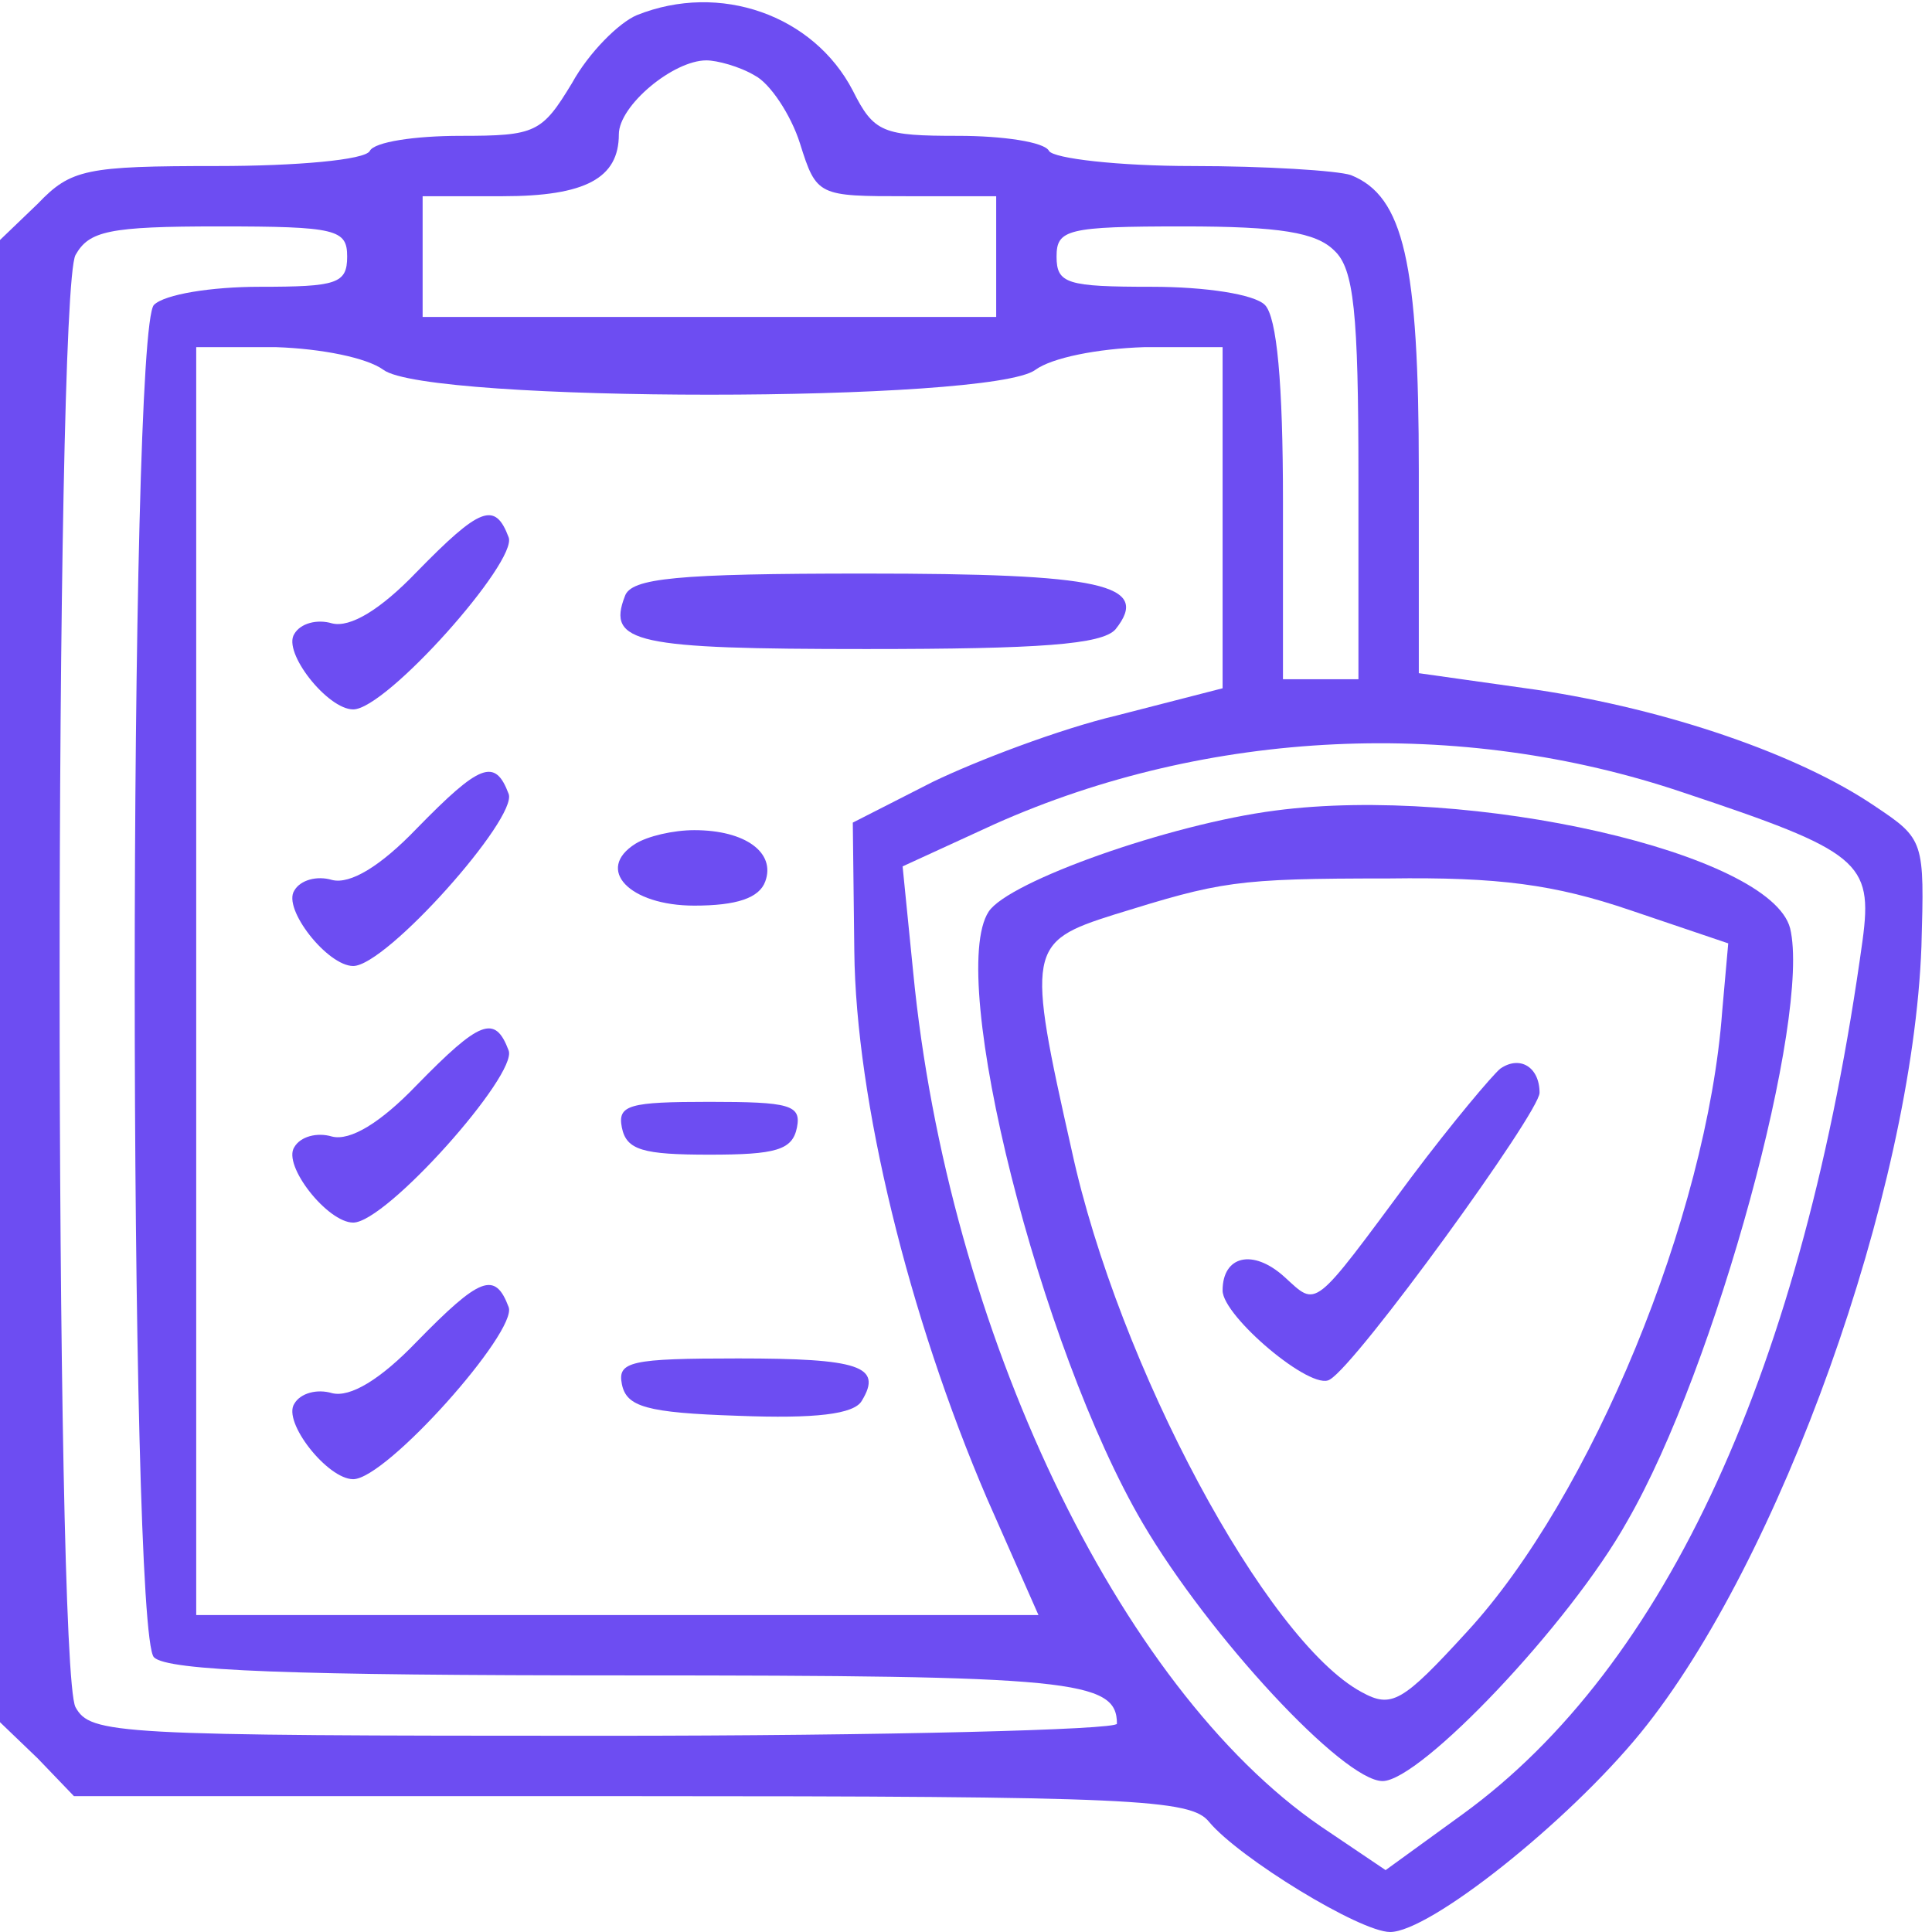
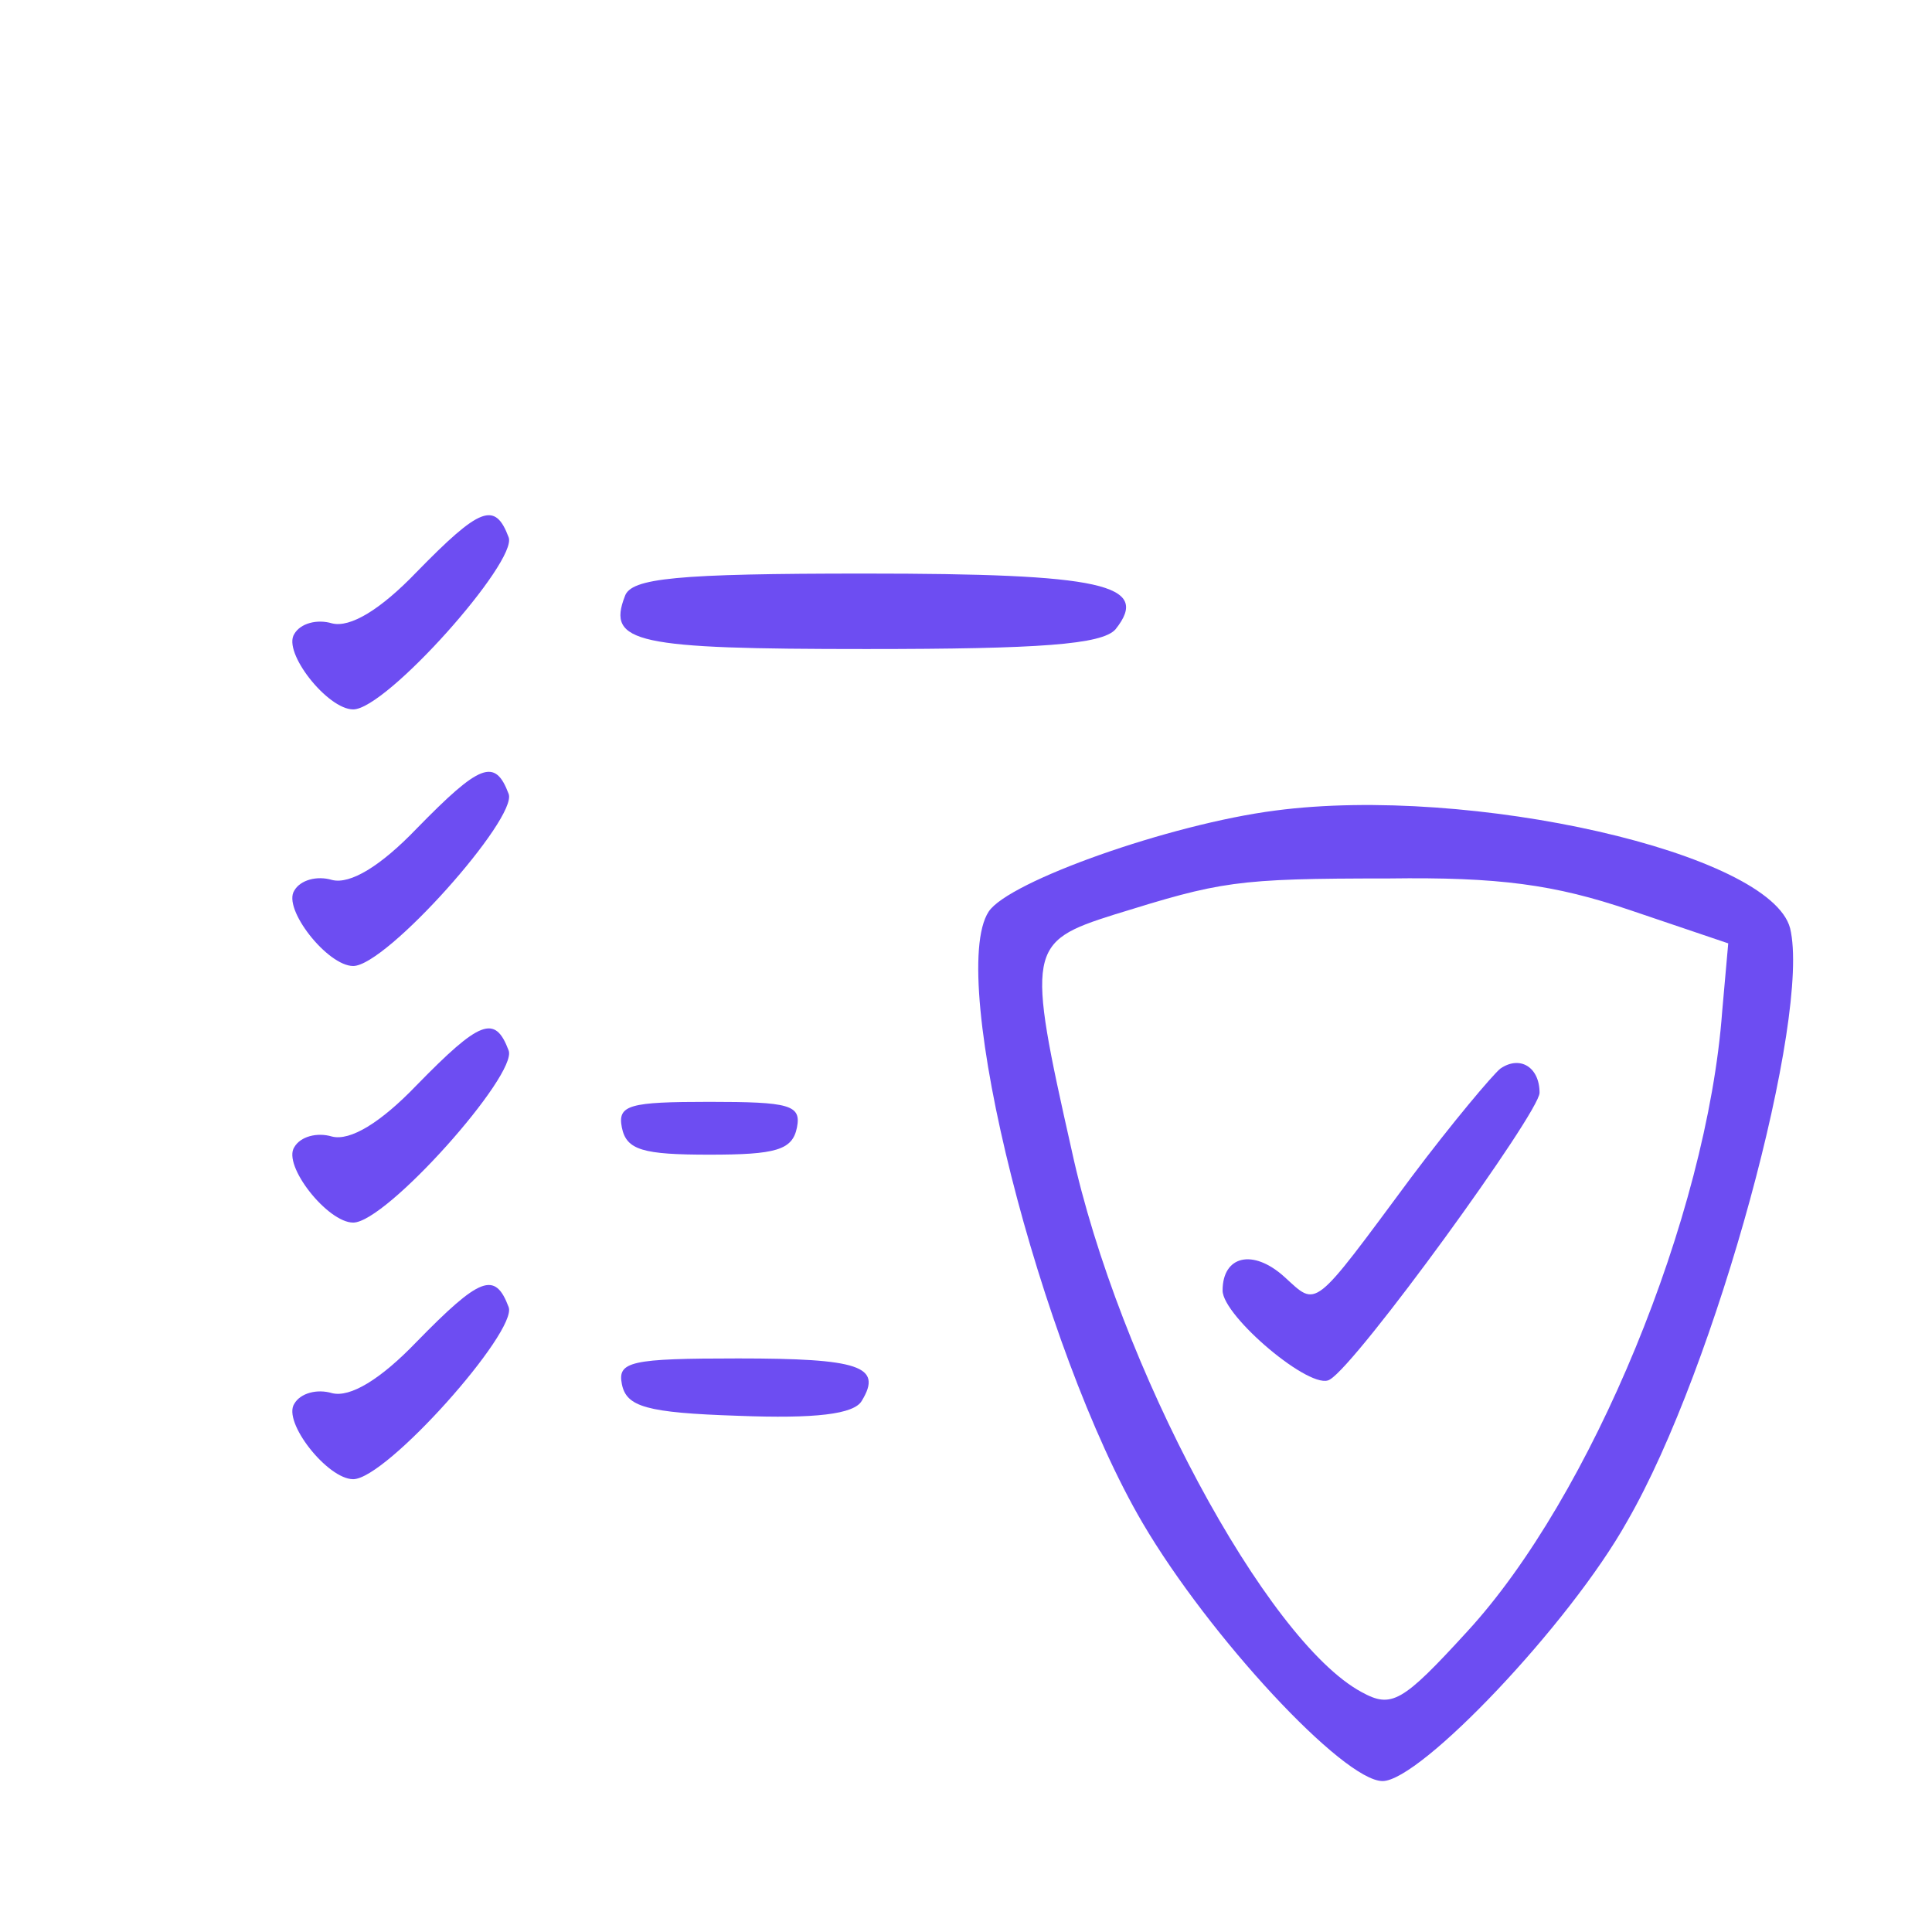
<svg xmlns="http://www.w3.org/2000/svg" version="1.0" width="128pt" height="128pt" viewBox="0 0 128 128" preserveAspectRatio="xMidYMid meet">
  <g transform="translate(0,128) scale(0.1,-0.1)" fill="#6d4df2" stroke="none">
-     <path d="M422 1270 c-12 -5 -32 -25 -43 -45 -20 -33 -24 -35 -74 -35 -30 0 -57 -4 -60 -10 -3 -6 -49 -10 -101 -10 -87 0 -97 -2 -119 -25 l-25 -24 0 -491 0 -491 25 -24 24 -25 369 0 c333 0 371 -2 383 -17 20 -24 100 -73 120 -73 26 0 117 72 166 132 92 113 180 358 186 521 2 70 2 71 -31 93 -50 34 -137 64 -224 77 l-78 11 0 134 c0 138 -10 182 -45 196 -9 3 -57 6 -105 6 -49 0 -92 5 -95 10 -3 6 -31 10 -60 10 -50 0 -56 2 -70 30 -26 50 -88 72 -143 50z m78 -40 c10 -5 24 -26 30 -45 11 -35 12 -35 71 -35 l59 0 0 -40 0 -40 -190 0 -190 0 0 40 0 40 53 0 c55 0 77 12 77 41 0 19 36 49 58 49 7 0 22 -4 32 -10z m-270 -120 c0 -18 -7 -20 -58 -20 -32 0 -63 -5 -70 -12 -17 -17 -17 -879 0 -896 9 -9 92 -12 313 -12 295 0 325 -3 325 -32 0 -4 -153 -8 -340 -8 -325 0 -340 1 -350 19 -14 27 -14 935 0 962 9 16 22 19 95 19 78 0 85 -2 85 -20z m654 4 c13 -12 16 -41 16 -150 l0 -134 -25 0 -25 0 0 118 c0 78 -4 122 -12 130 -7 7 -39 12 -75 12 -56 0 -63 2 -63 20 0 18 7 20 84 20 64 0 88 -4 100 -16z m-630 -79 c29 -22 403 -22 432 0 11 8 41 14 72 15 l52 0 0 -113 0 -113 -70 -18 c-38 -9 -93 -30 -122 -44 l-53 -27 1 -85 c1 -99 36 -242 88 -363 l34 -77 -279 0 -279 0 0 420 0 420 53 0 c30 -1 60 -7 71 -15z m861 -280 c117 -39 126 -46 119 -98 -39 -283 -130 -481 -265 -579 l-51 -37 -43 29 c-134 92 -247 329 -270 566 l-7 70 61 28 c141 63 308 71 456 21z" />
-     <path d="M276 901 c-24 -25 -44 -37 -56 -34 -10 3 -21 0 -25 -7 -8 -12 22 -50 39 -50 22 0 109 98 103 114 -9 24 -19 20 -61 -23z" />
+     <path d="M276 901 c-24 -25 -44 -37 -56 -34 -10 3 -21 0 -25 -7 -8 -12 22 -50 39 -50 22 0 109 98 103 114 -9 24 -19 20 -61 -23" />
    <path d="M414 885 c-12 -31 7 -35 160 -35 115 0 156 3 165 13 24 30 -9 37 -166 37 -125 0 -155 -3 -159 -15z" />
    <path d="M276 731 c-24 -25 -44 -37 -56 -34 -10 3 -21 0 -25 -7 -8 -12 22 -50 39 -50 22 0 109 98 103 114 -9 24 -19 20 -61 -23z" />
-     <path d="M421 721 c-27 -17 -4 -41 39 -41 28 0 43 5 47 16 7 19 -13 34 -47 34 -14 0 -31 -4 -39 -9z" />
    <path d="M276 561 c-24 -25 -44 -37 -56 -34 -10 3 -21 0 -25 -7 -8 -12 22 -50 39 -50 22 0 109 98 103 114 -9 24 -19 20 -61 -23z" />
    <path d="M412 533 c3 -15 14 -18 58 -18 44 0 55 3 58 18 3 15 -5 17 -58 17 -53 0 -61 -2 -58 -17z" />
    <path d="M276 391 c-24 -25 -44 -37 -56 -34 -10 3 -21 0 -25 -7 -8 -12 22 -50 39 -50 22 0 109 98 103 114 -9 24 -19 20 -61 -23z" />
    <path d="M412 363 c3 -15 16 -19 77 -21 51 -2 77 1 82 10 14 23 -2 28 -82 28 -71 0 -80 -2 -77 -17z" />
    <path d="M845 743 c-70 -9 -177 -47 -190 -67 -28 -43 34 -289 102 -405 44 -75 133 -171 159 -171 25 0 124 104 162 172 59 102 122 335 108 393 -13 50 -212 95 -341 78z m235 -66 l65 -22 -4 -45 c-10 -136 -87 -322 -169 -411 -43 -47 -50 -51 -70 -40 -63 34 -161 216 -192 359 -30 133 -29 138 28 156 71 22 80 24 182 24 73 1 110 -4 160 -21z" />
    <path d="M994 572 c-5 -4 -32 -36 -59 -72 -66 -89 -62 -86 -84 -66 -21 19 -41 14 -41 -9 0 -17 59 -67 71 -59 18 10 139 177 139 190 0 17 -13 25 -26 16z" />
  </g>
</svg>